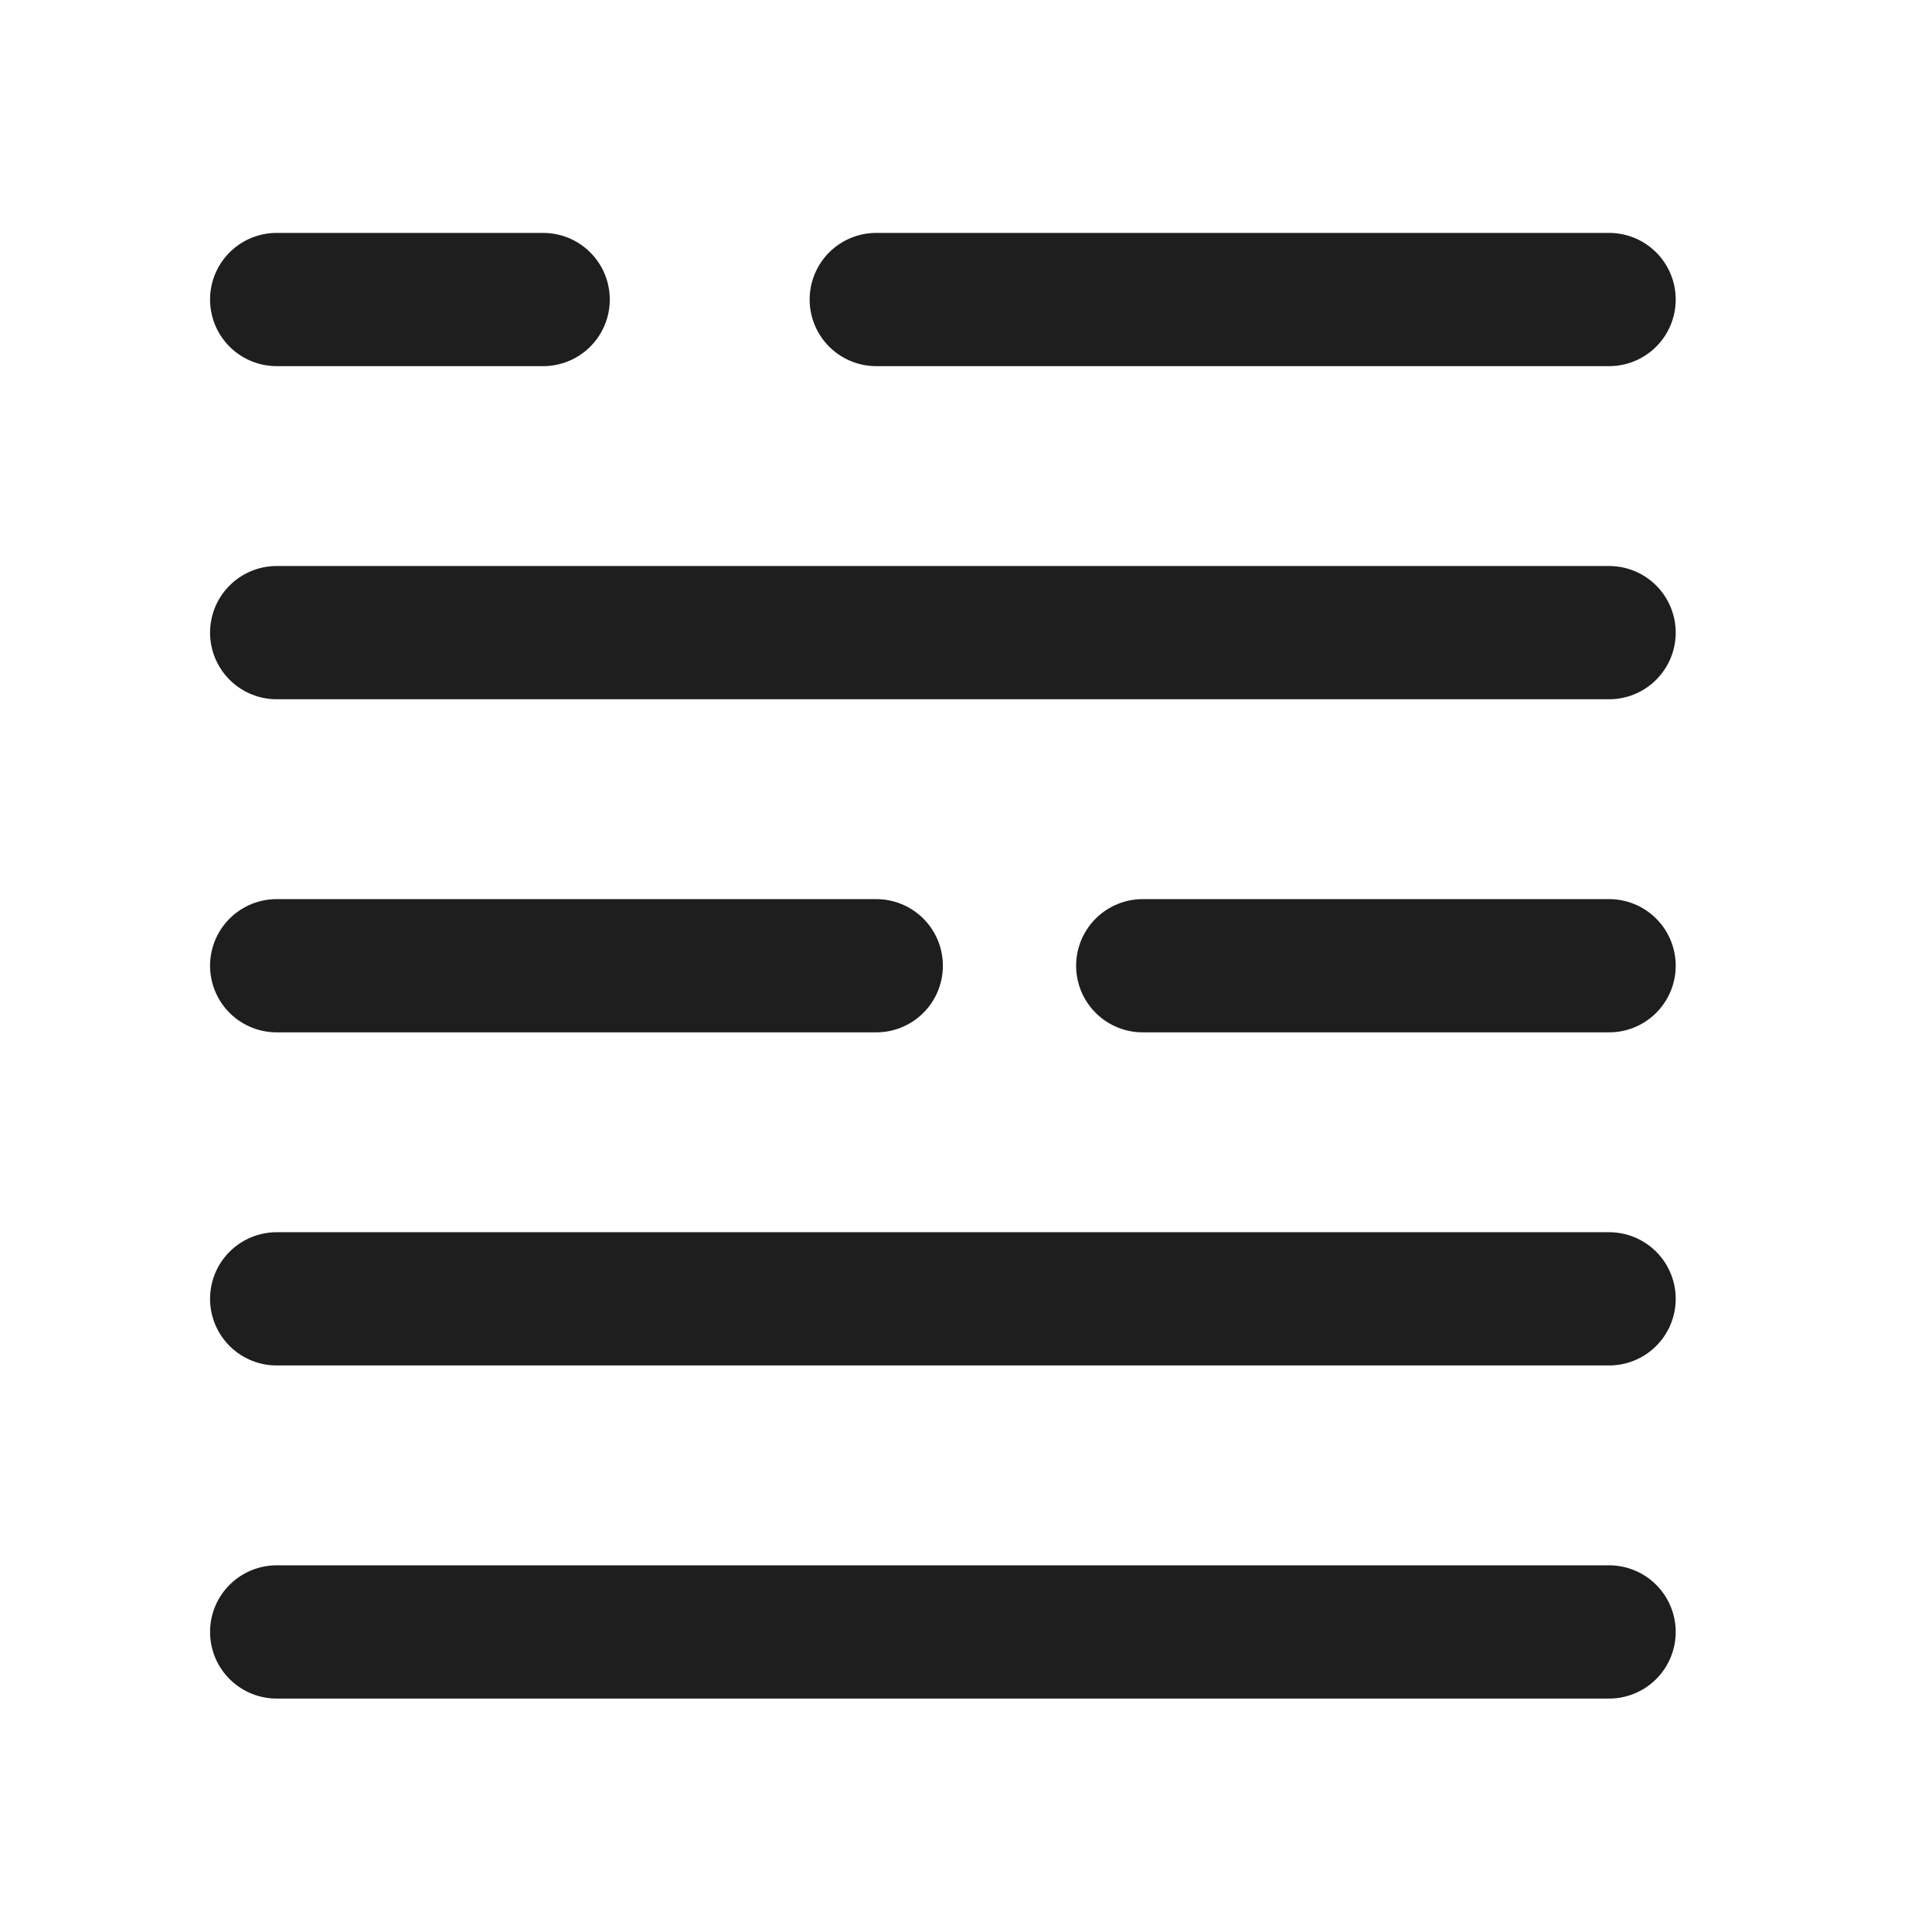
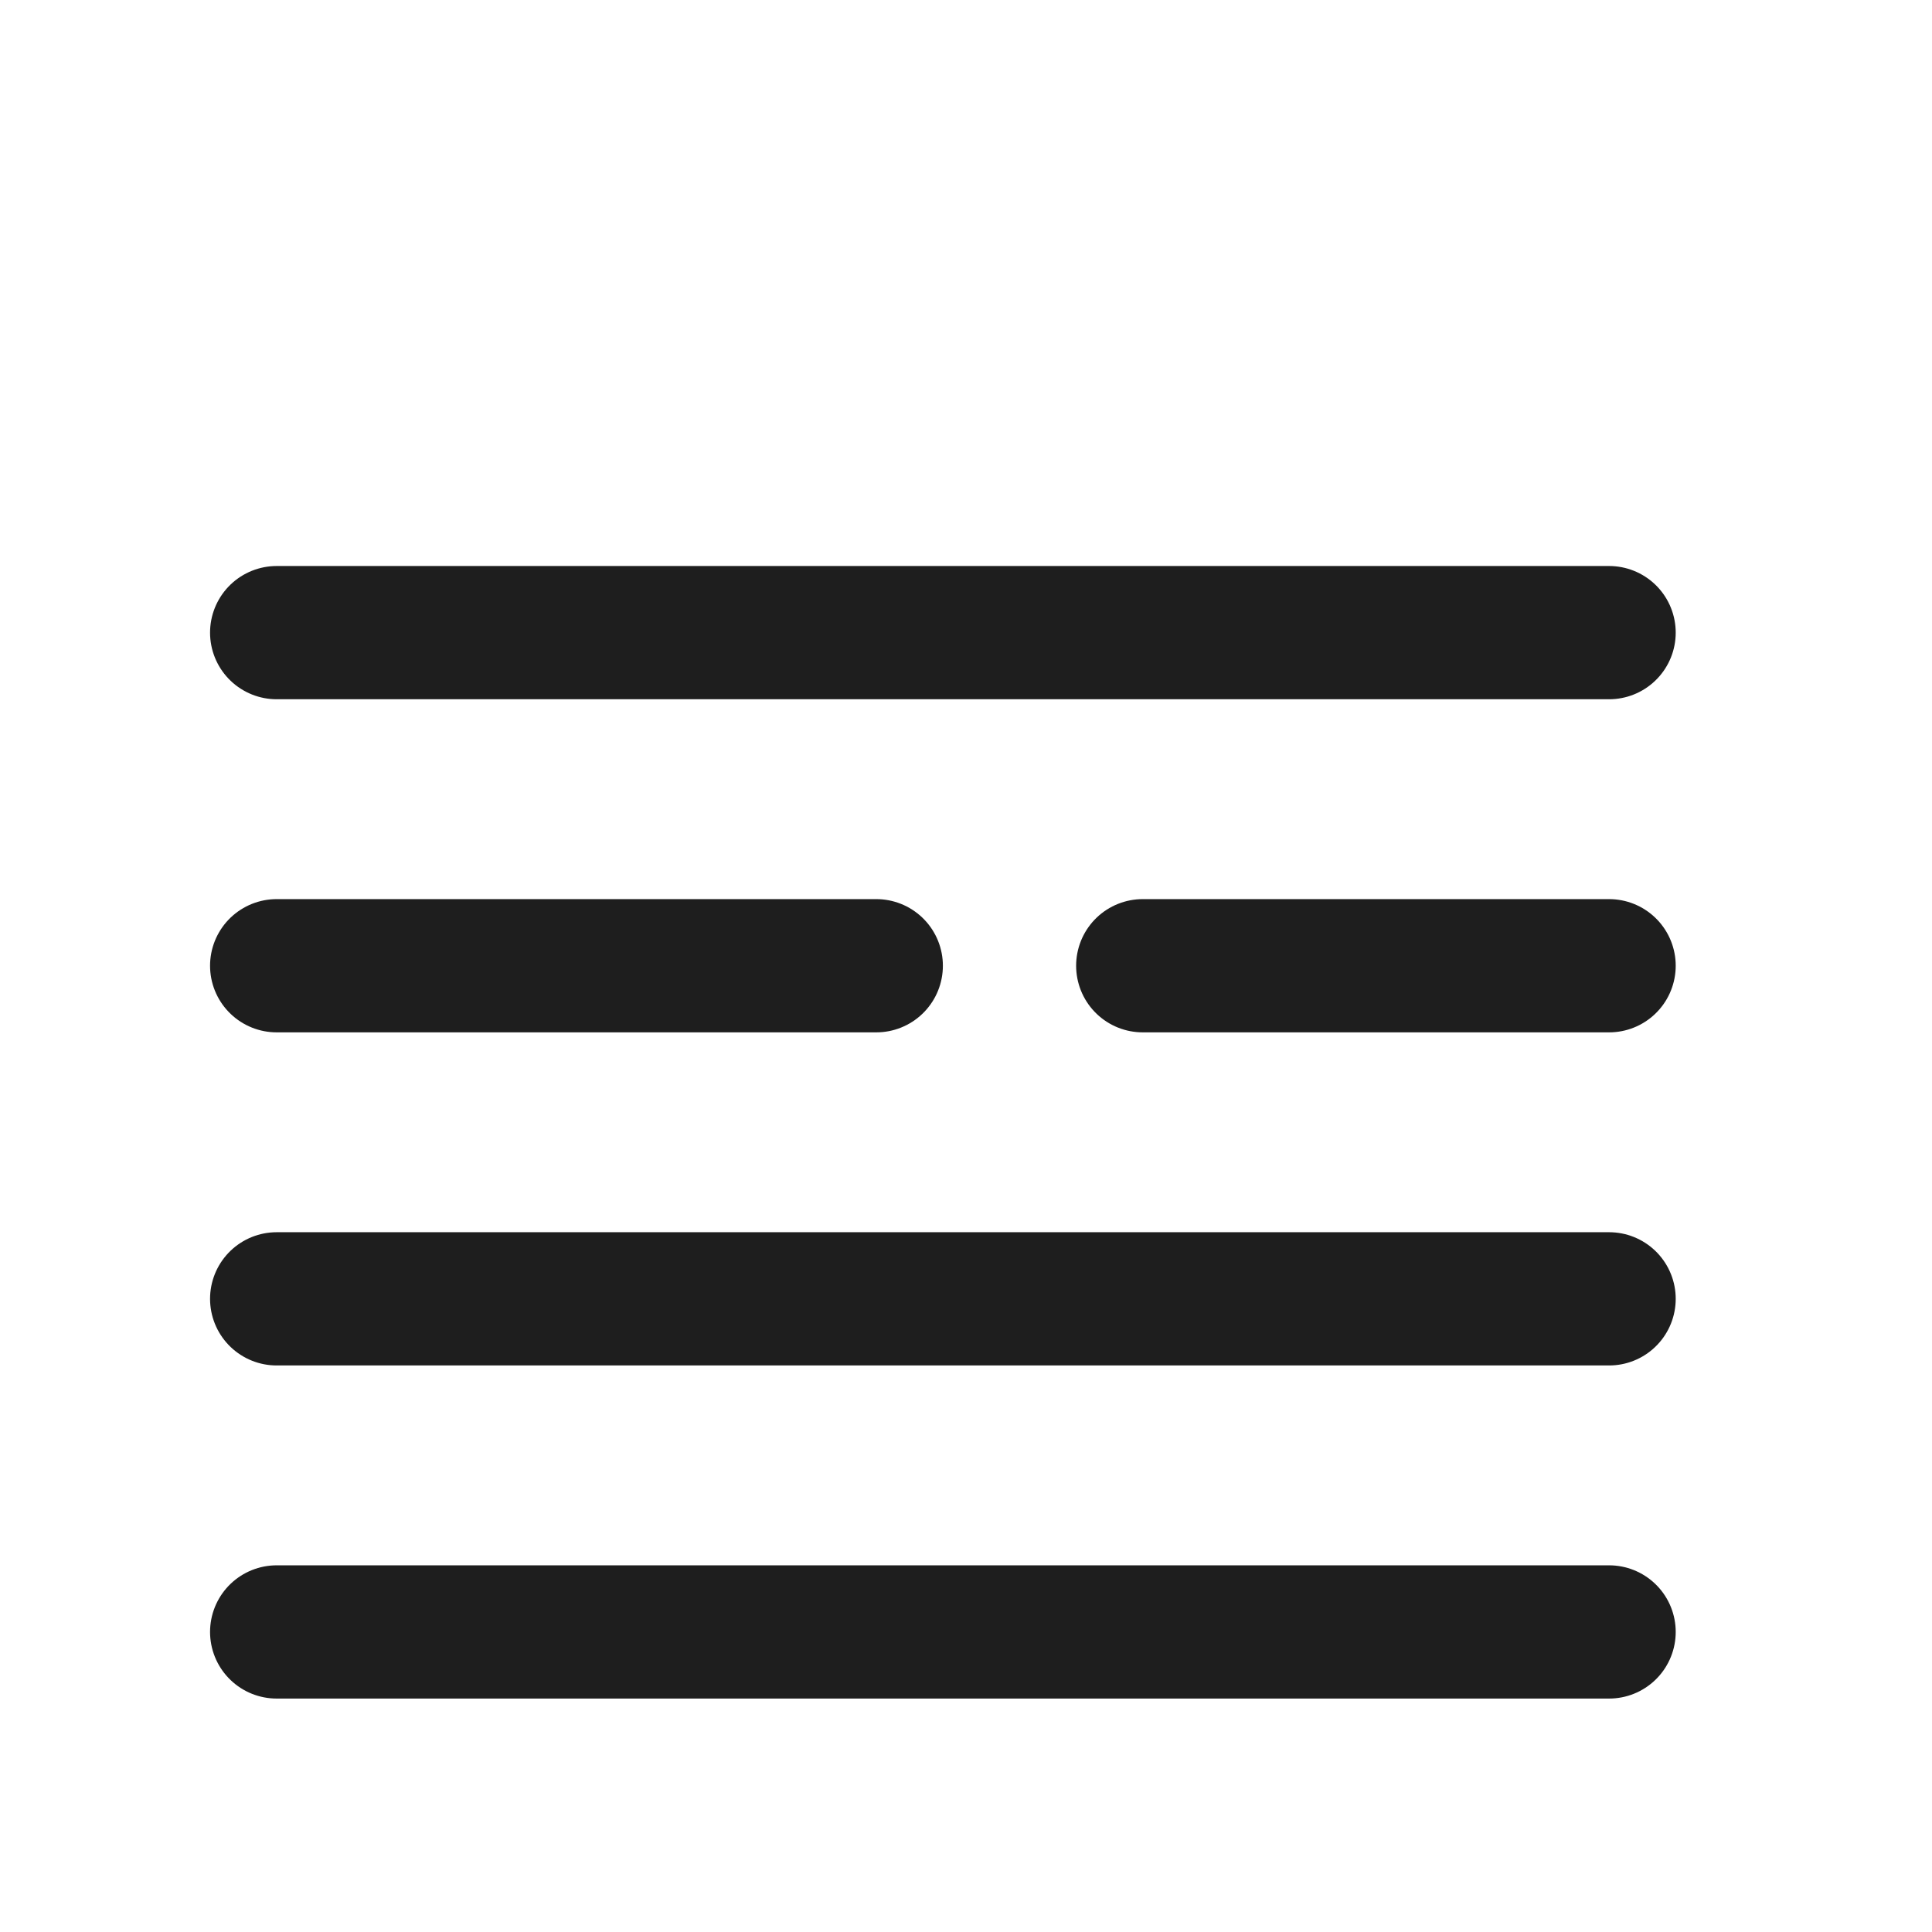
<svg xmlns="http://www.w3.org/2000/svg" width="29" height="29" viewBox="0 0 29 29" fill="none">
-   <path d="M13.153 4.496L24.153 4.496" stroke="#1E1E1E" stroke-width="2" stroke-linecap="round" stroke-linejoin="round" />
-   <path d="M4.153 4.496H8.153" stroke="#1E1E1E" stroke-width="2" stroke-linecap="round" stroke-linejoin="round" />
  <path d="M4.153 14.496H13.153" stroke="#1E1E1E" stroke-width="2" stroke-linecap="round" stroke-linejoin="round" />
  <path d="M17.153 14.496L24.153 14.496" stroke="#1E1E1E" stroke-width="2" stroke-linecap="round" stroke-linejoin="round" />
  <path d="M4.153 24.496H24.153" stroke="#1E1E1E" stroke-width="2" stroke-linecap="round" stroke-linejoin="round" />
  <path d="M4.153 9.496H24.153" stroke="#1E1E1E" stroke-width="2" stroke-linecap="round" stroke-linejoin="round" />
  <path d="M4.153 19.496H24.153" stroke="#1E1E1E" stroke-width="2" stroke-linecap="round" stroke-linejoin="round" />
</svg>